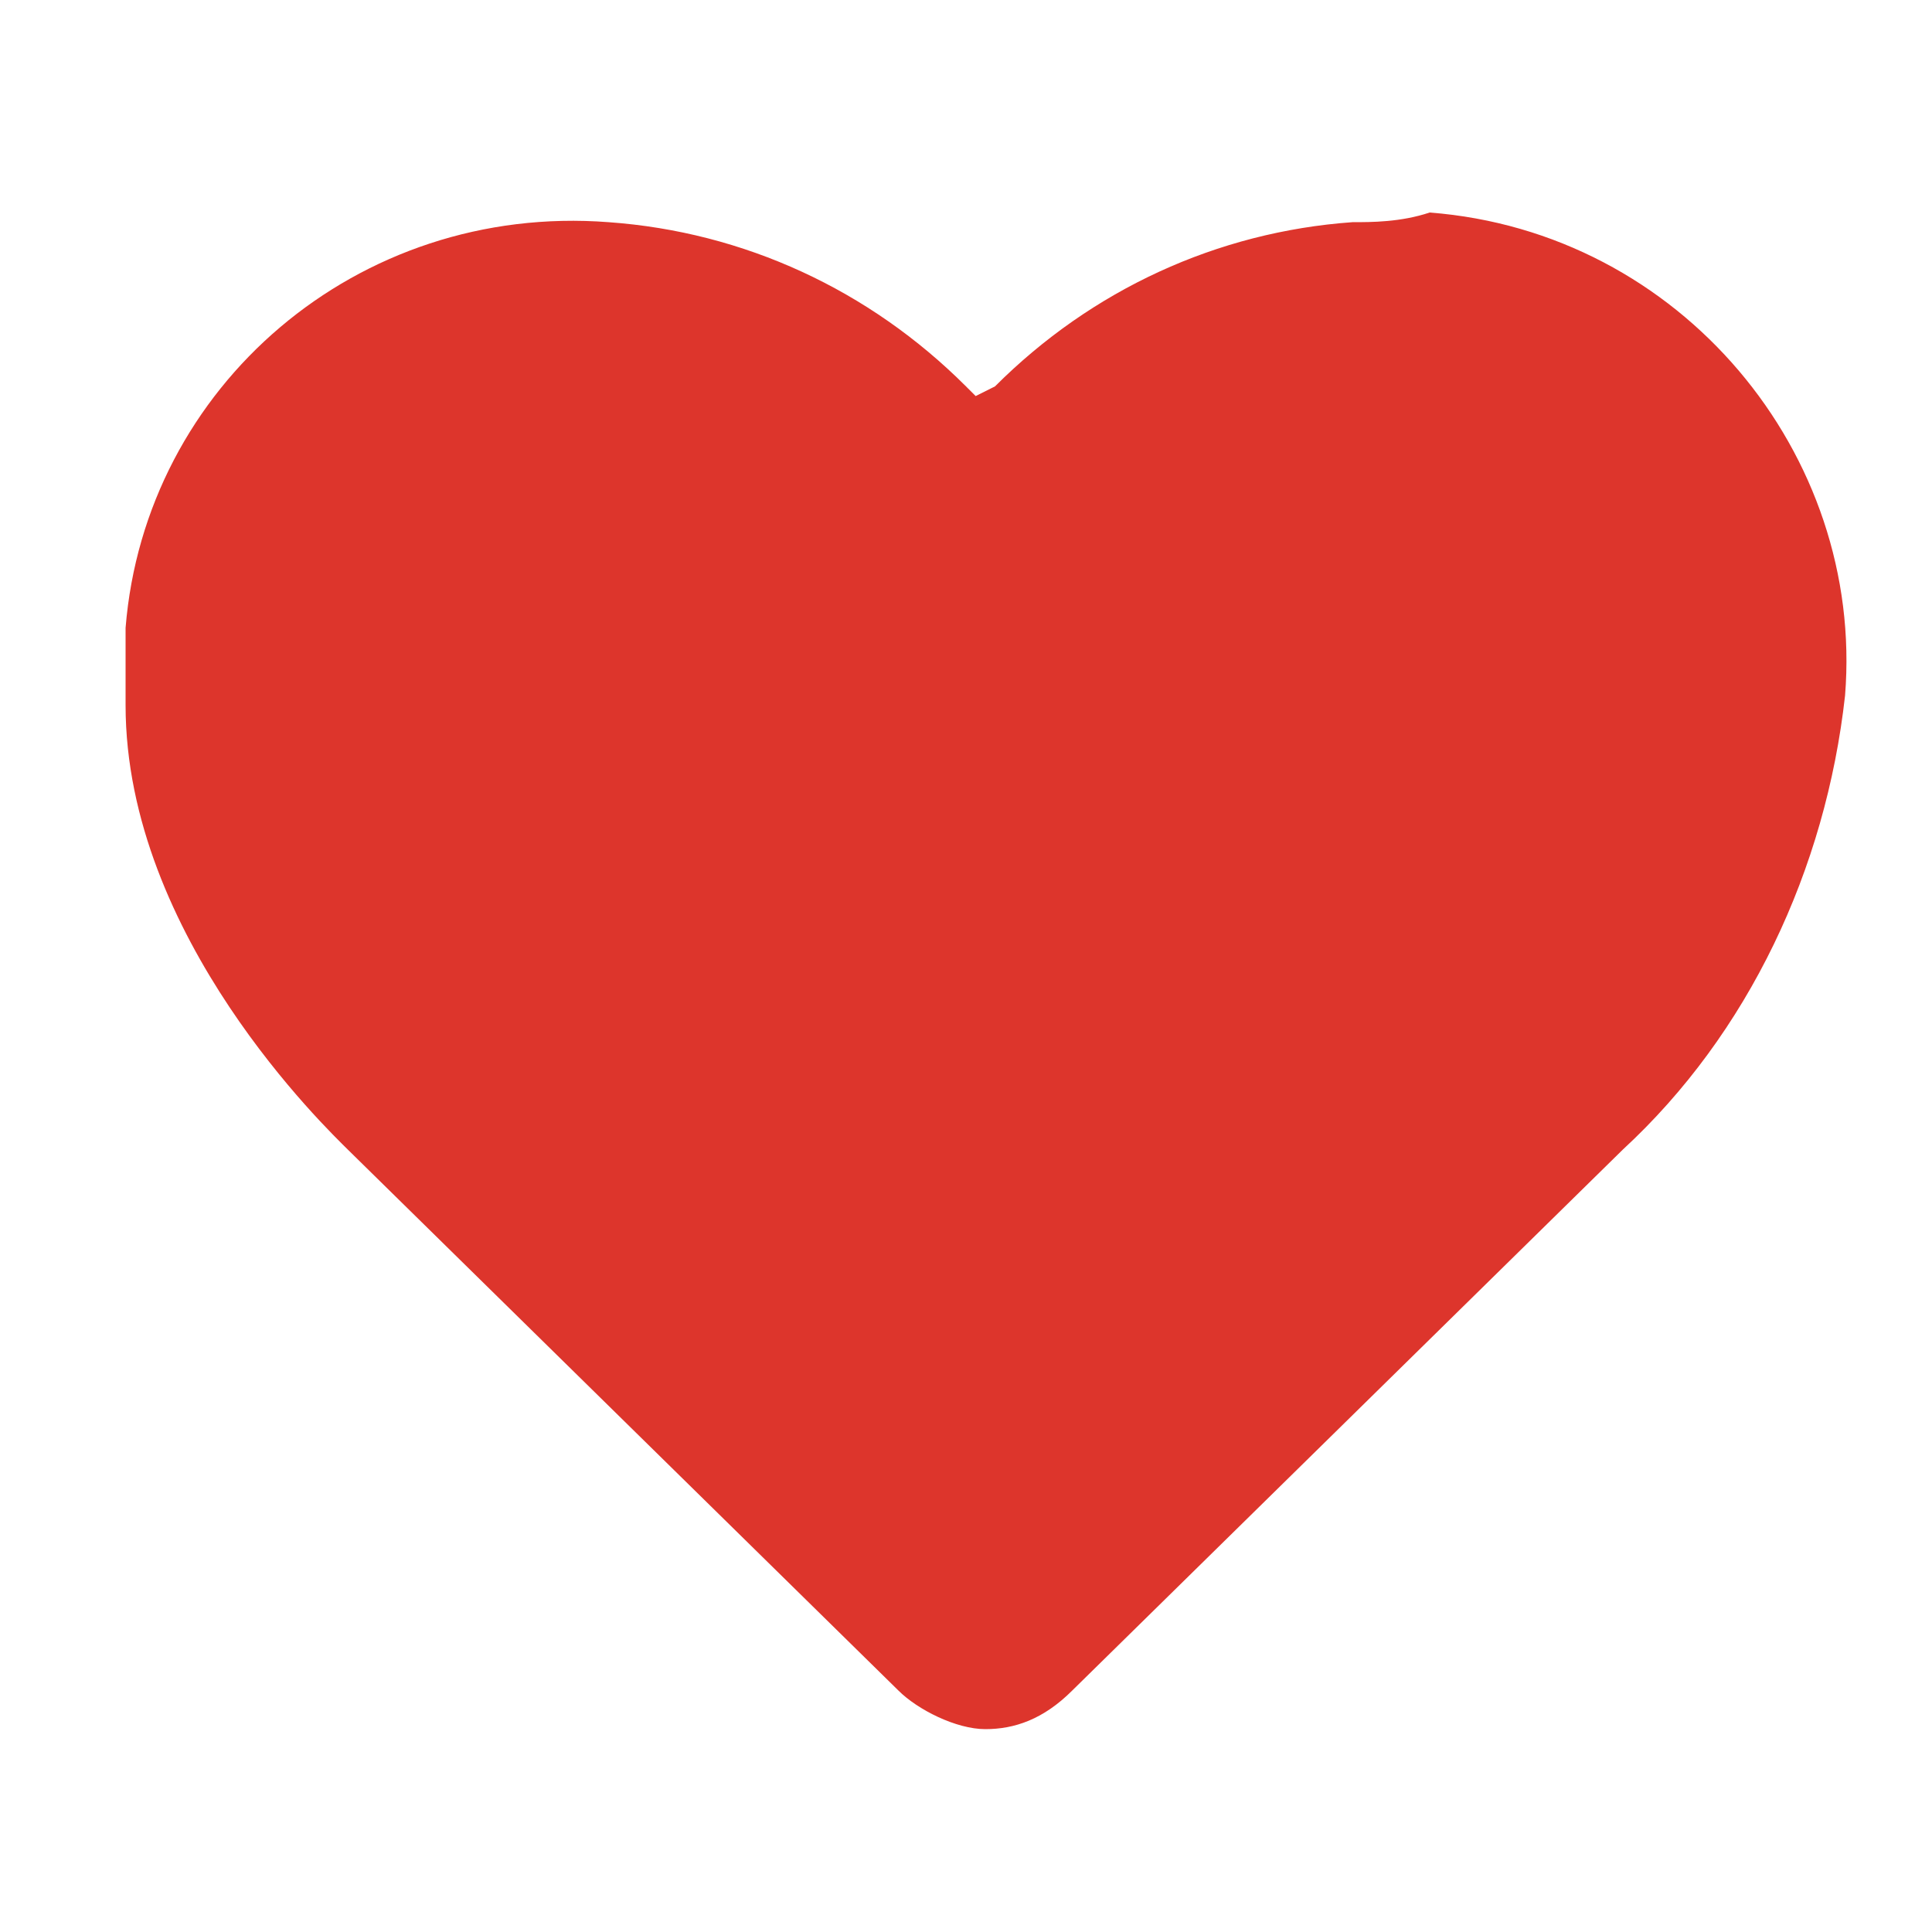
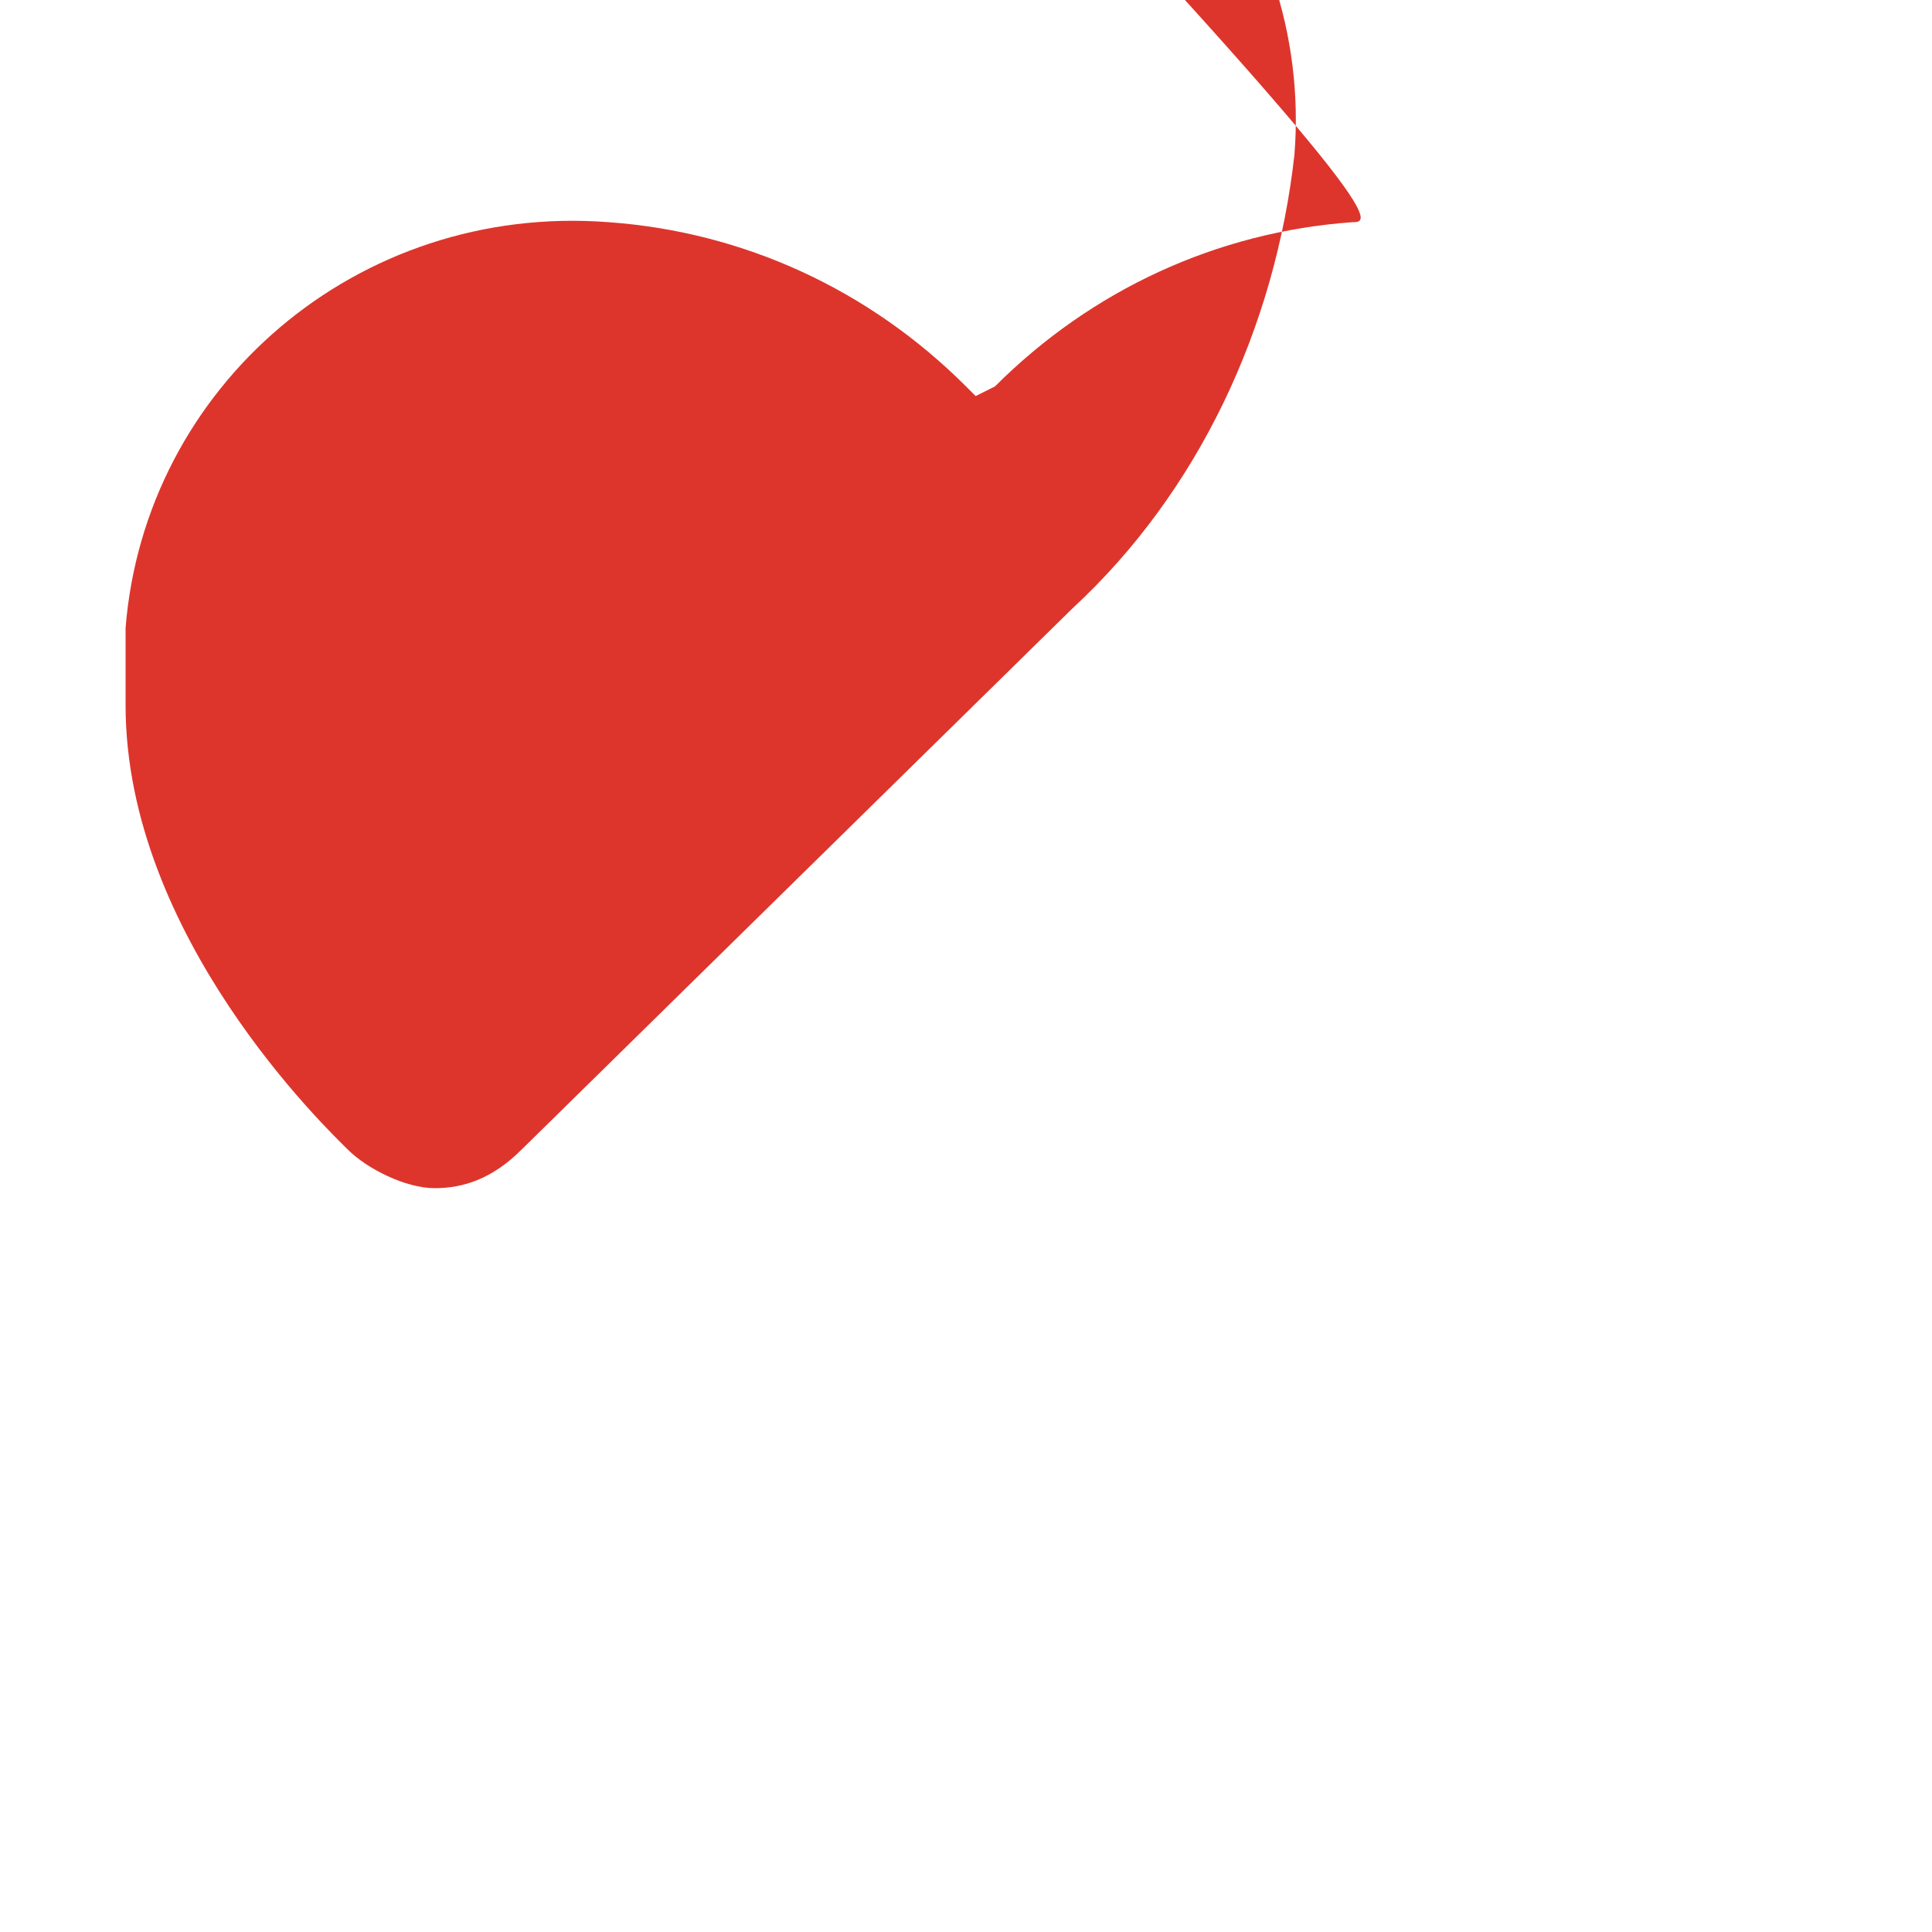
<svg xmlns="http://www.w3.org/2000/svg" version="1.1" id="Capa_1" x="0px" y="0px" viewBox="0 0 20 20" style="enable-background:new 0 0 20 20;" xml:space="preserve">
  <style type="text/css">
	.st0{fill:#DD352C;}
	.st1{fill:none;}
</style>
-   <path class="st0" d="M14,2.3C12.6,2.4,11.3,3,10.3,4l-0.2,0.1L10,4C9,3,7.7,2.4,6.3,2.3C3.7,2.1,1.5,4,1.3,6.5c0,0.3,0,0.5,0,0.8  c0,2.4,2.1,4.4,2.3,4.6l5.7,5.6c0.2,0.2,0.6,0.4,0.9,0.4c0.3,0,0.6-0.1,0.9-0.4l5.7-5.6c1.3-1.2,2.1-2.9,2.3-4.7  c0.2-2.5-1.7-4.8-4.3-5C14.5,2.3,14.2,2.3,14,2.3z" />
-   <rect class="st1" width="20" height="20" />
+   <path class="st0" d="M14,2.3C12.6,2.4,11.3,3,10.3,4l-0.2,0.1L10,4C9,3,7.7,2.4,6.3,2.3C3.7,2.1,1.5,4,1.3,6.5c0,0.3,0,0.5,0,0.8  c0,2.4,2.1,4.4,2.3,4.6c0.2,0.2,0.6,0.4,0.9,0.4c0.3,0,0.6-0.1,0.9-0.4l5.7-5.6c1.3-1.2,2.1-2.9,2.3-4.7  c0.2-2.5-1.7-4.8-4.3-5C14.5,2.3,14.2,2.3,14,2.3z" />
</svg>